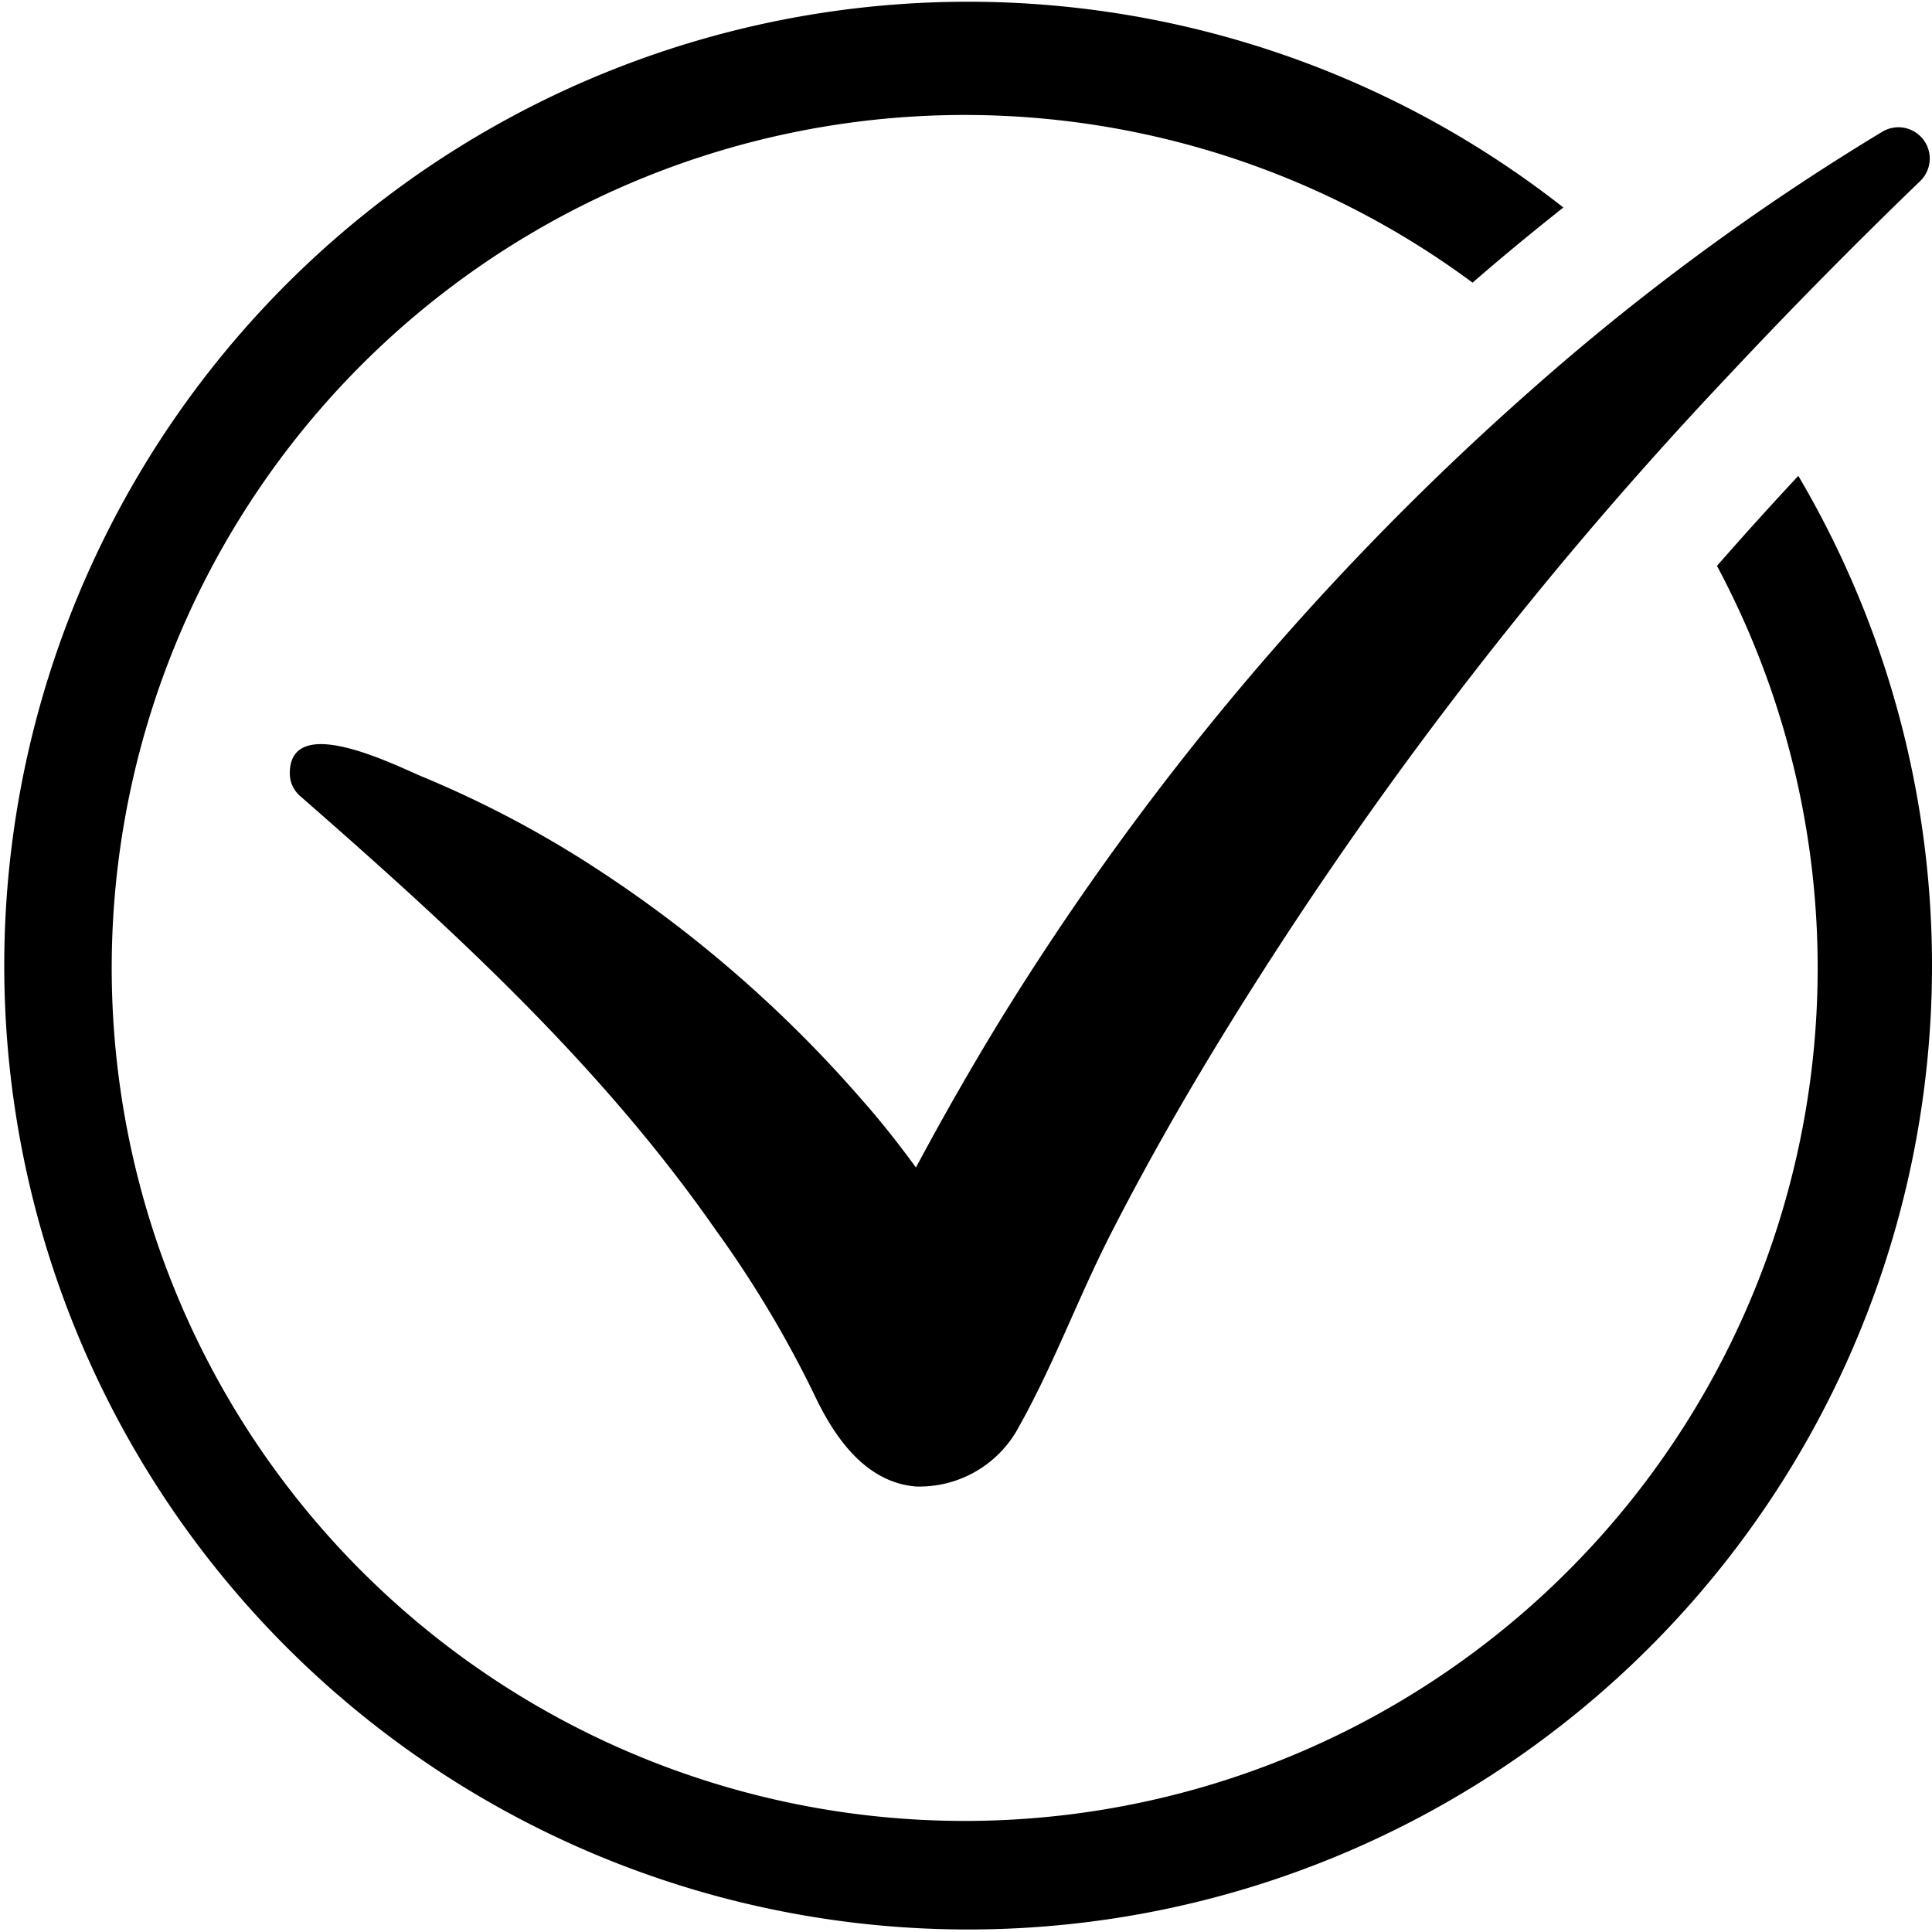
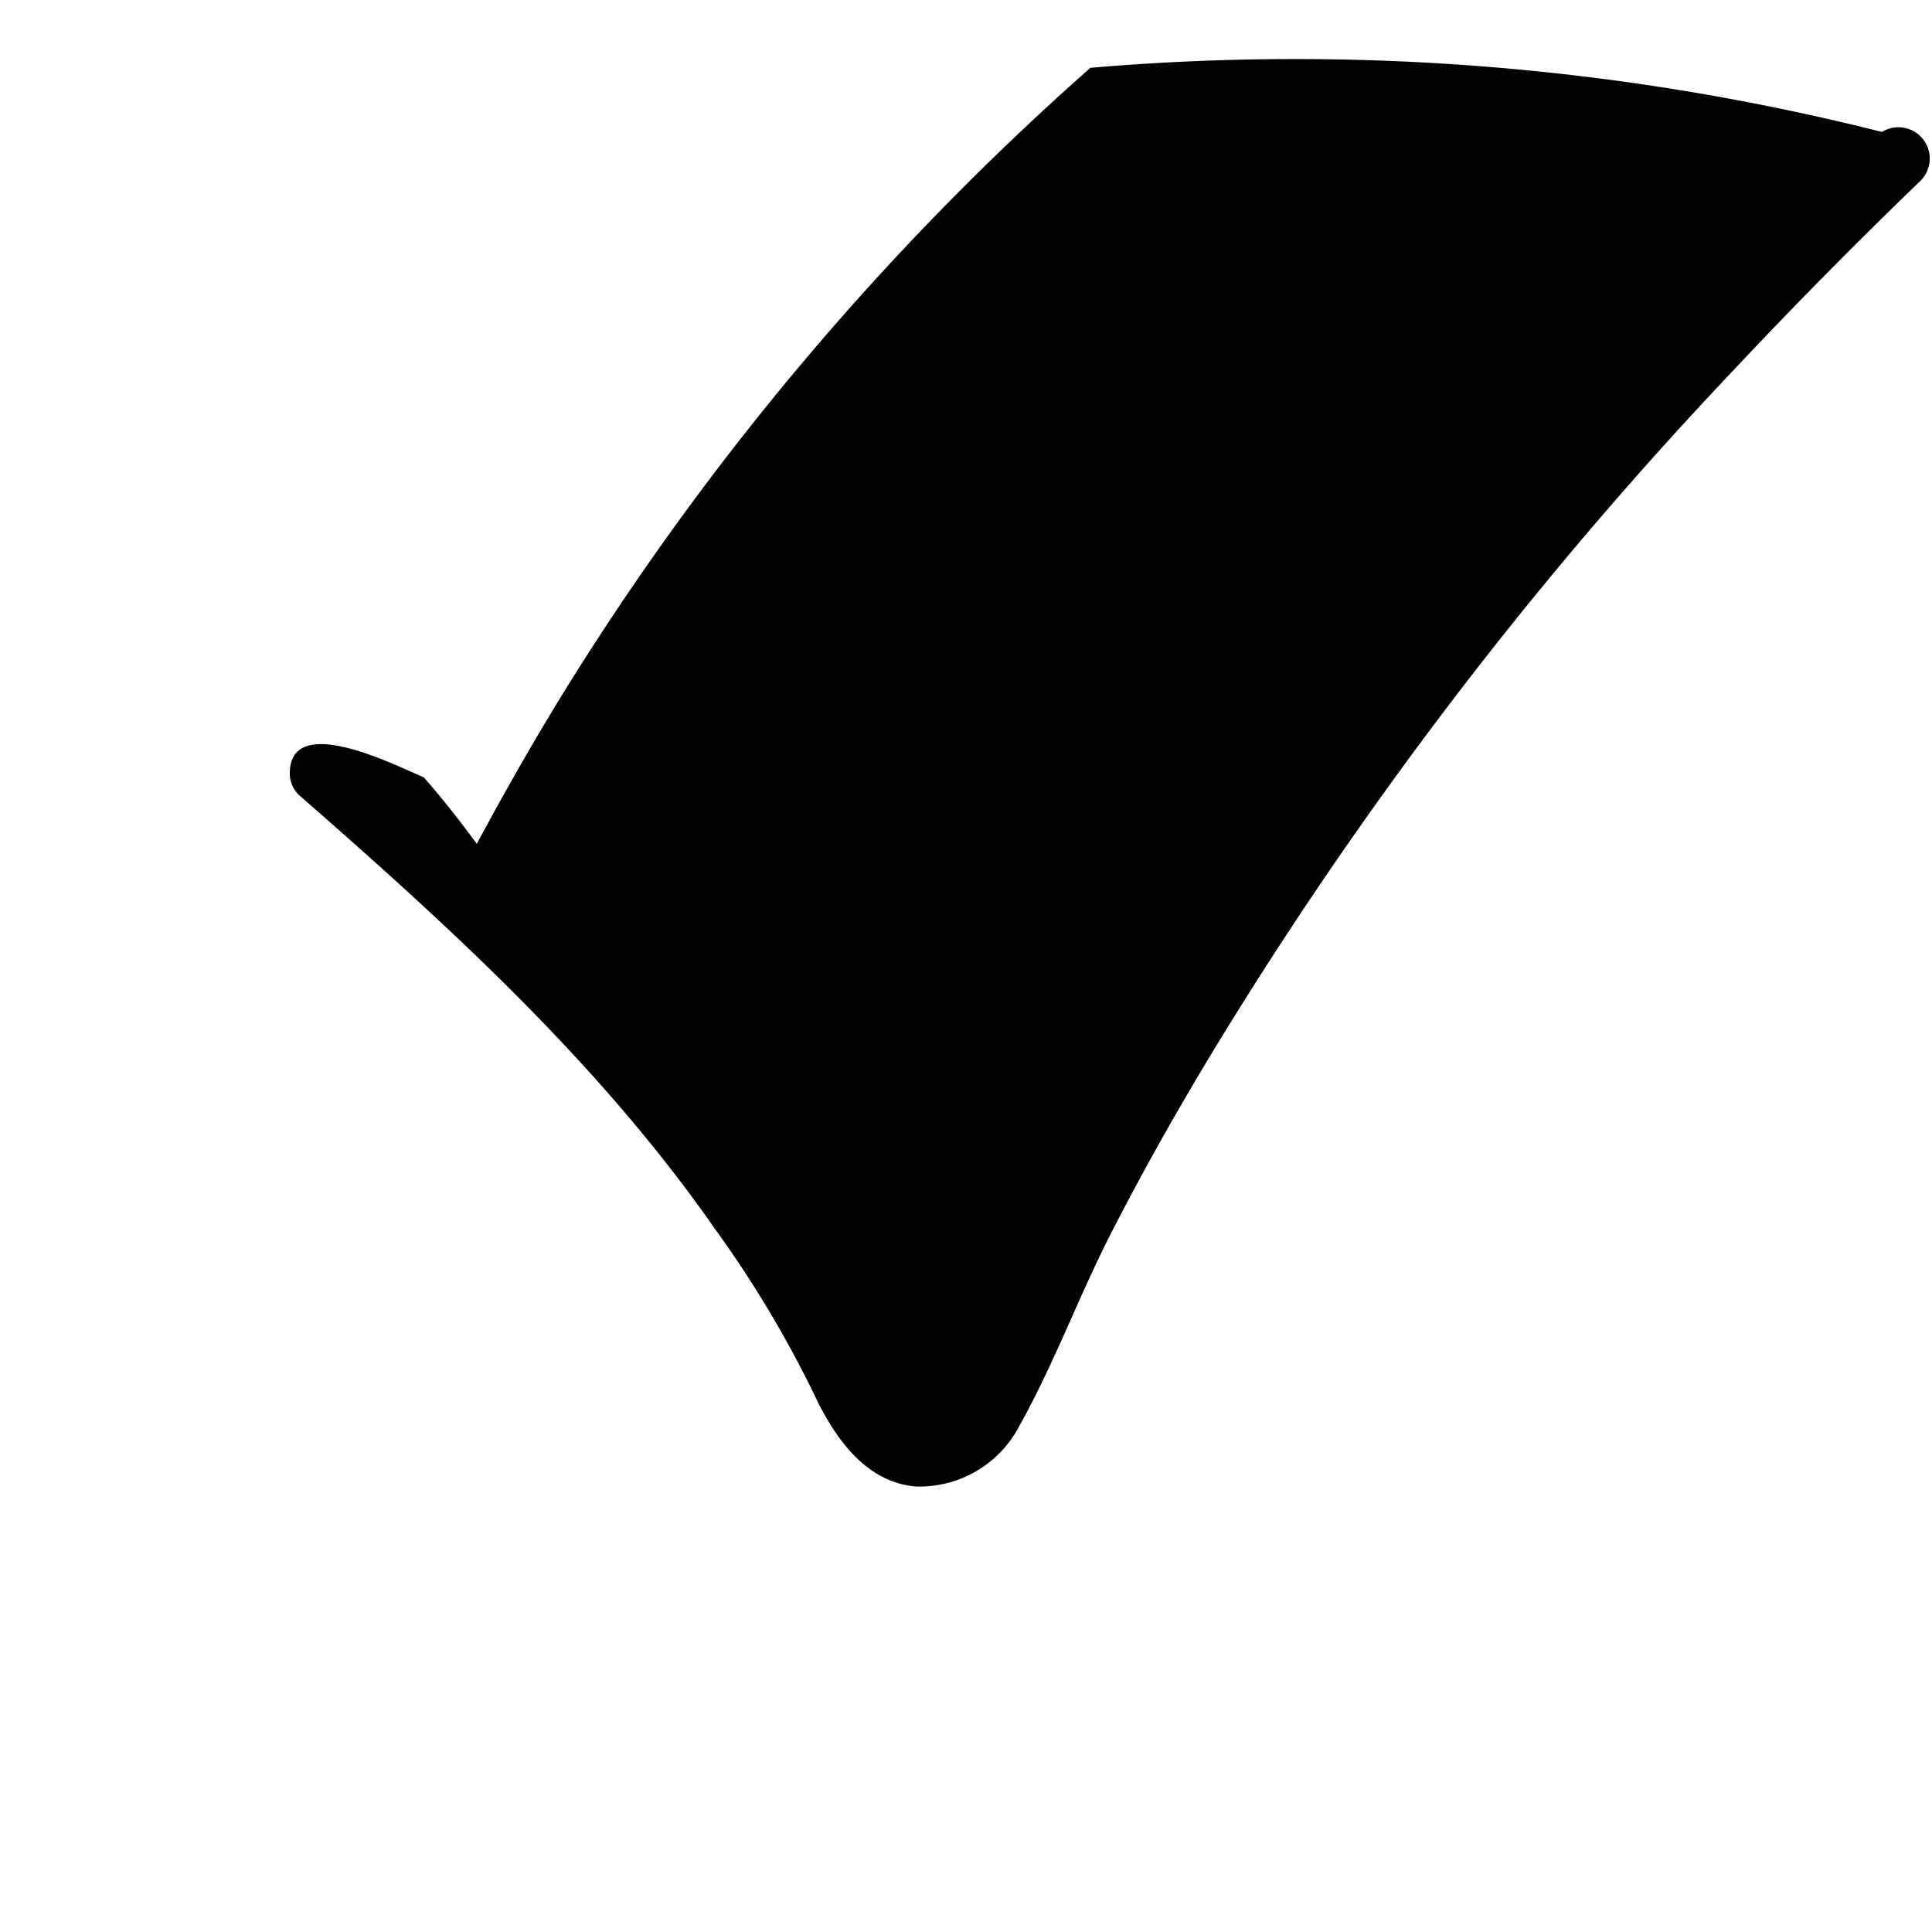
<svg viewBox="0 0 100 99.99">
  <g data-name="Group 138">
    <g data-name="Group 137">
-       <path fill="currentColor" data-name="Path 9" d="M93.08 24.63a197.48 197.48 0 0 0-4.21 4.66 44.15 44.15 0 1 1-12.65-14.66c1.54-1.34 3.11-2.63 4.7-3.89a49.89 49.89 0 1 0 12.16 13.89Z" />
-       <path fill="currentColor" data-name="Path 10" d="M99.37 9.39q-5.09 4.91-9.86 10a208.49 208.49 0 0 0-26.64 34.88c-1.9 3.13-3.71 6.33-5.38 9.6s-2.94 6.74-4.73 9.94a5.83 5.83 0 0 1-5.37 3.13c-2.65-.23-4.25-2.63-5.28-4.83a57.22 57.22 0 0 0-5.08-8.47C31.08 55.1 23.4 48.08 15.6 41.26l-.06-.05a1.56 1.56 0 0 1-.54-1.18c0-3.25 5.6-.34 6.93.2a55.18 55.18 0 0 1 8.35 4.35 65.68 65.68 0 0 1 14.38 12.4c.97 1.1 1.88 2.26 2.75 3.45q2.07-3.88 4.35-7.61a144.72 144.72 0 0 1 27.41-32.56A124.14 124.14 0 0 1 97.41 6.83a1.62 1.62 0 0 1 1.96 2.56Z" />
+       <path fill="currentColor" data-name="Path 10" d="M99.37 9.39q-5.09 4.91-9.86 10a208.49 208.49 0 0 0-26.64 34.88c-1.9 3.13-3.71 6.33-5.38 9.6s-2.94 6.74-4.73 9.94a5.83 5.83 0 0 1-5.37 3.13c-2.65-.23-4.25-2.63-5.28-4.83a57.22 57.22 0 0 0-5.08-8.47C31.08 55.1 23.4 48.08 15.6 41.26l-.06-.05a1.56 1.56 0 0 1-.54-1.18c0-3.25 5.6-.34 6.93.2c.97 1.1 1.88 2.26 2.75 3.45q2.07-3.88 4.35-7.61a144.72 144.72 0 0 1 27.41-32.56A124.14 124.14 0 0 1 97.41 6.83a1.62 1.62 0 0 1 1.96 2.56Z" />
    </g>
  </g>
</svg>